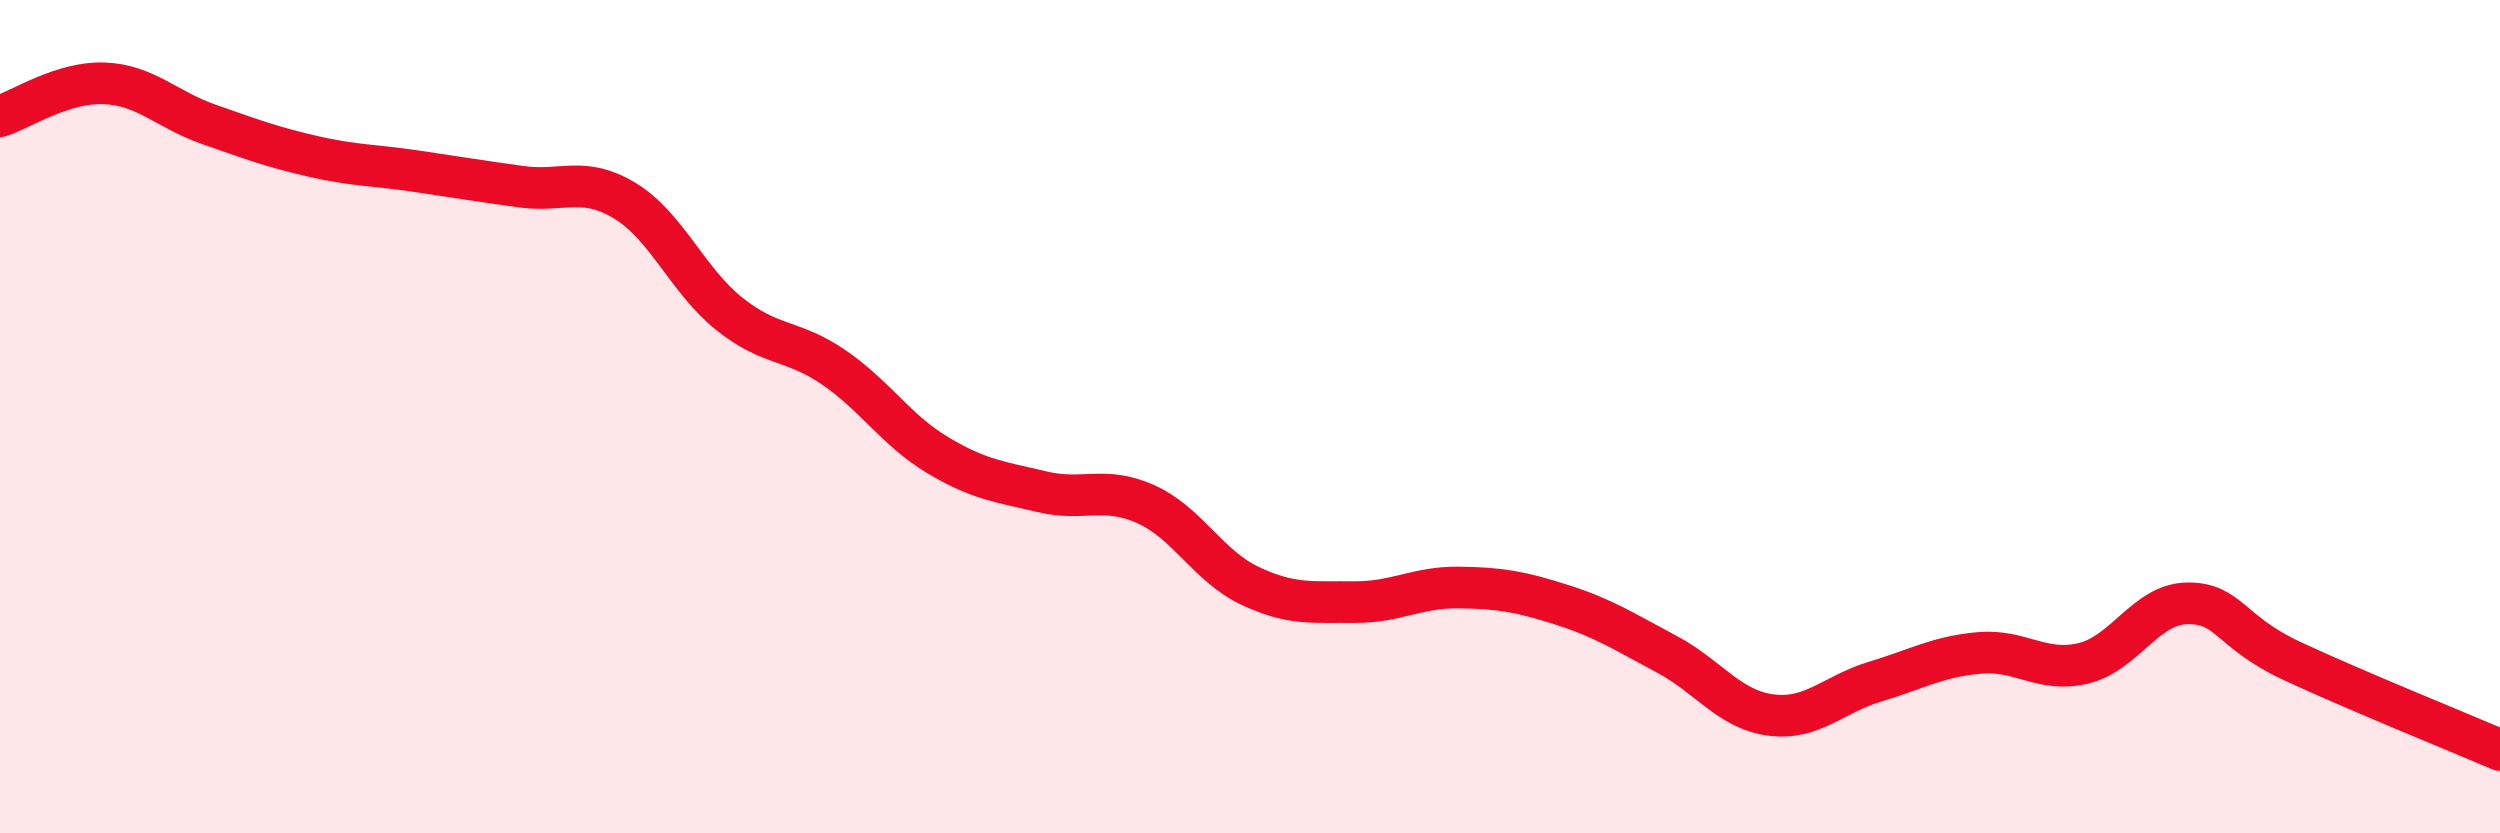
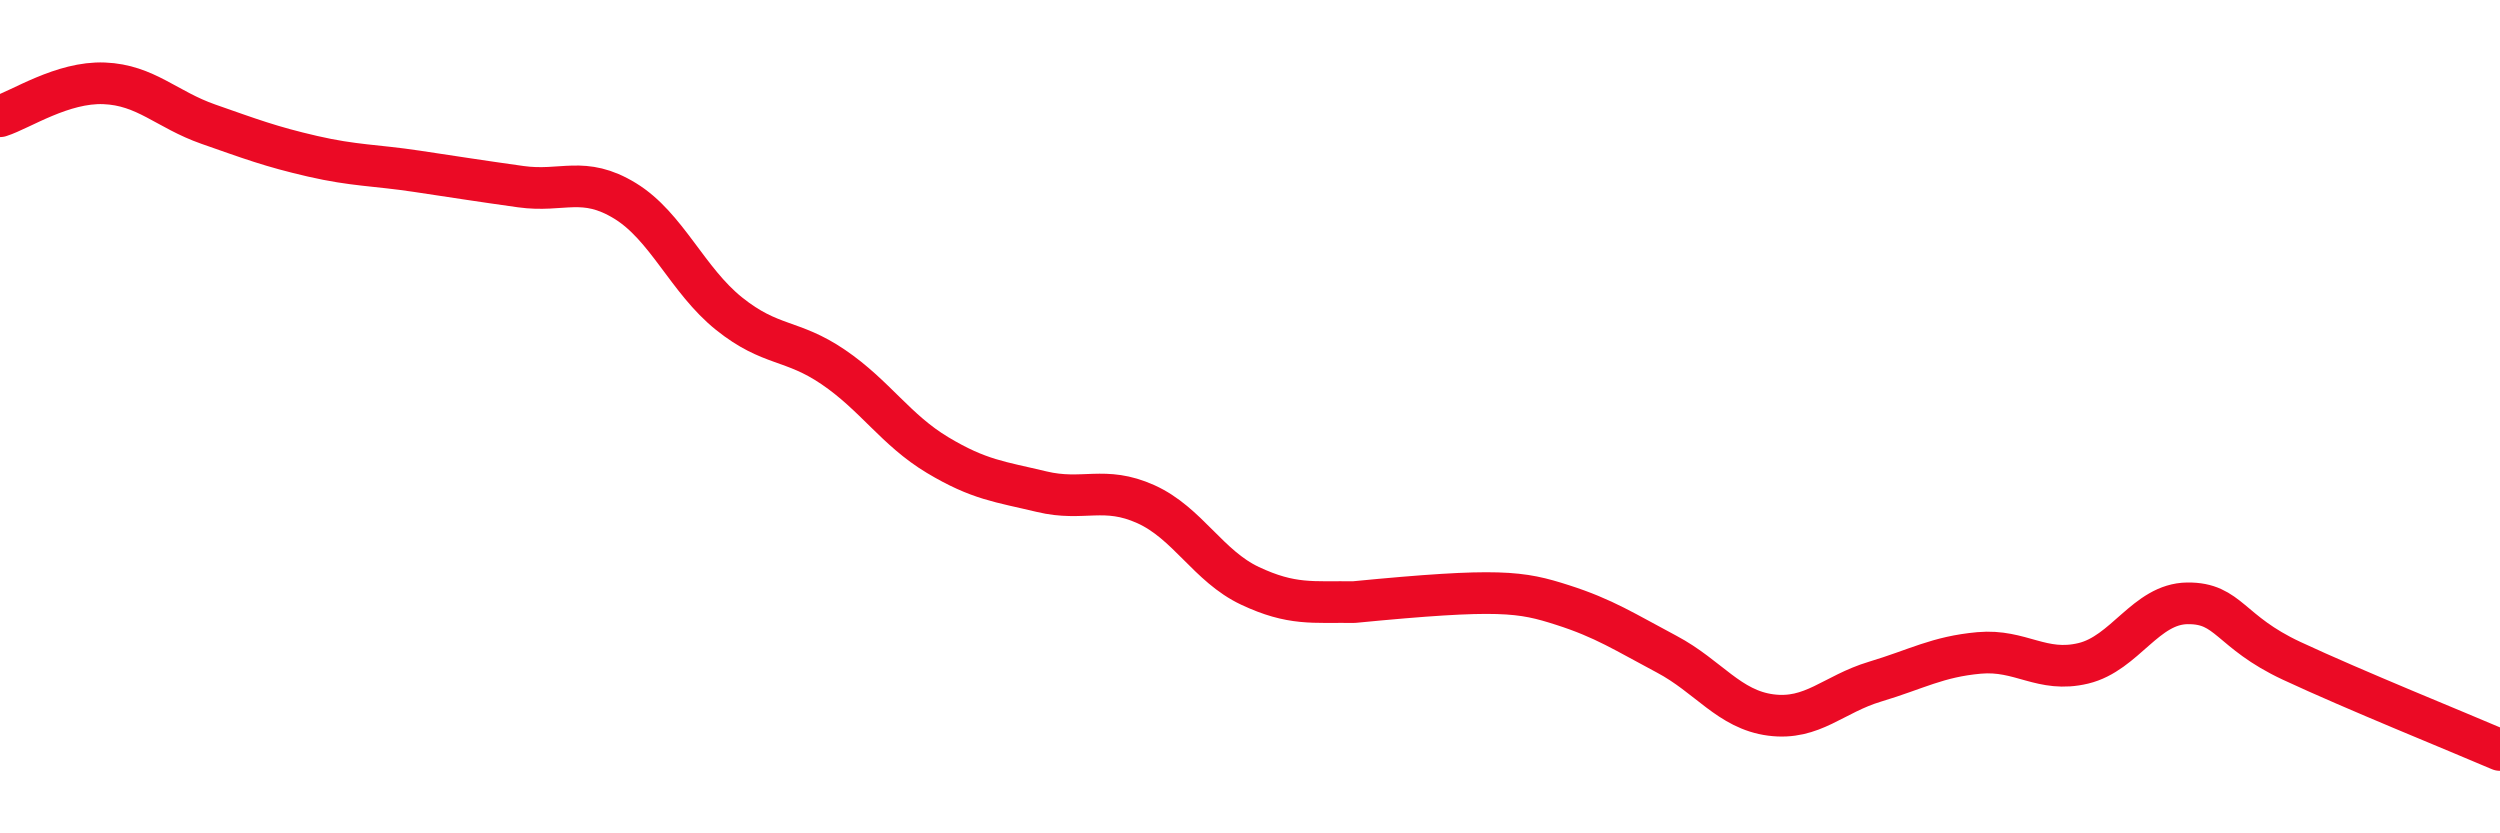
<svg xmlns="http://www.w3.org/2000/svg" width="60" height="20" viewBox="0 0 60 20">
-   <path d="M 0,2.79 C 0.5,2.63 1.5,1.96 2.5,2 C 3.5,2.04 4,2.63 5,2.98 C 6,3.33 6.5,3.52 7.5,3.75 C 8.5,3.98 9,3.96 10,4.11 C 11,4.26 11.5,4.34 12.5,4.48 C 13.5,4.62 14,4.21 15,4.82 C 16,5.43 16.5,6.73 17.5,7.53 C 18.5,8.33 19,8.13 20,8.81 C 21,9.49 21.5,10.32 22.5,10.92 C 23.5,11.52 24,11.56 25,11.8 C 26,12.04 26.5,11.65 27.5,12.1 C 28.5,12.55 29,13.59 30,14.06 C 31,14.53 31.5,14.44 32.5,14.45 C 33.5,14.46 34,14.09 35,14.1 C 36,14.11 36.5,14.2 37.5,14.52 C 38.5,14.84 39,15.17 40,15.7 C 41,16.23 41.5,17.03 42.5,17.16 C 43.5,17.29 44,16.66 45,16.36 C 46,16.06 46.5,15.76 47.5,15.67 C 48.5,15.58 49,16.16 50,15.92 C 51,15.68 51.5,14.49 52.5,14.48 C 53.5,14.47 53.5,15.16 55,15.86 C 56.5,16.56 59,17.57 60,18L60 20L0 20Z" fill="#EB0A25" opacity="0.1" stroke-linecap="round" stroke-linejoin="round" />
-   <path d="M 0,2.79 C 0.5,2.63 1.5,1.96 2.5,2 C 3.5,2.04 4,2.63 5,2.98 C 6,3.33 6.5,3.52 7.5,3.75 C 8.5,3.98 9,3.96 10,4.11 C 11,4.26 11.5,4.34 12.5,4.48 C 13.5,4.62 14,4.21 15,4.82 C 16,5.43 16.5,6.73 17.5,7.53 C 18.5,8.33 19,8.13 20,8.81 C 21,9.49 21.5,10.32 22.5,10.92 C 23.5,11.52 24,11.56 25,11.8 C 26,12.04 26.5,11.65 27.5,12.1 C 28.5,12.55 29,13.59 30,14.06 C 31,14.53 31.5,14.44 32.5,14.45 C 33.5,14.46 34,14.09 35,14.1 C 36,14.11 36.5,14.2 37.5,14.52 C 38.5,14.84 39,15.17 40,15.7 C 41,16.23 41.5,17.03 42.5,17.16 C 43.5,17.29 44,16.66 45,16.36 C 46,16.06 46.5,15.76 47.5,15.67 C 48.5,15.58 49,16.16 50,15.92 C 51,15.68 51.5,14.49 52.5,14.48 C 53.5,14.47 53.5,15.16 55,15.86 C 56.5,16.56 59,17.57 60,18" stroke="#EB0A25" stroke-width="1" fill="none" stroke-linecap="round" stroke-linejoin="round" />
+   <path d="M 0,2.79 C 0.5,2.63 1.5,1.96 2.5,2 C 3.5,2.04 4,2.63 5,2.98 C 6,3.33 6.5,3.52 7.5,3.75 C 8.5,3.98 9,3.96 10,4.11 C 11,4.26 11.5,4.34 12.5,4.48 C 13.5,4.62 14,4.21 15,4.82 C 16,5.43 16.5,6.73 17.5,7.53 C 18.5,8.33 19,8.13 20,8.81 C 21,9.49 21.5,10.32 22.5,10.92 C 23.5,11.52 24,11.56 25,11.8 C 26,12.04 26.5,11.65 27.5,12.1 C 28.5,12.55 29,13.59 30,14.06 C 31,14.53 31.5,14.44 32.5,14.45 C 36,14.11 36.5,14.2 37.5,14.52 C 38.5,14.84 39,15.17 40,15.7 C 41,16.23 41.5,17.03 42.5,17.16 C 43.5,17.29 44,16.66 45,16.36 C 46,16.06 46.5,15.76 47.5,15.67 C 48.5,15.58 49,16.16 50,15.92 C 51,15.68 51.5,14.49 52.5,14.48 C 53.5,14.47 53.5,15.16 55,15.86 C 56.5,16.56 59,17.57 60,18" stroke="#EB0A25" stroke-width="1" fill="none" stroke-linecap="round" stroke-linejoin="round" />
</svg>